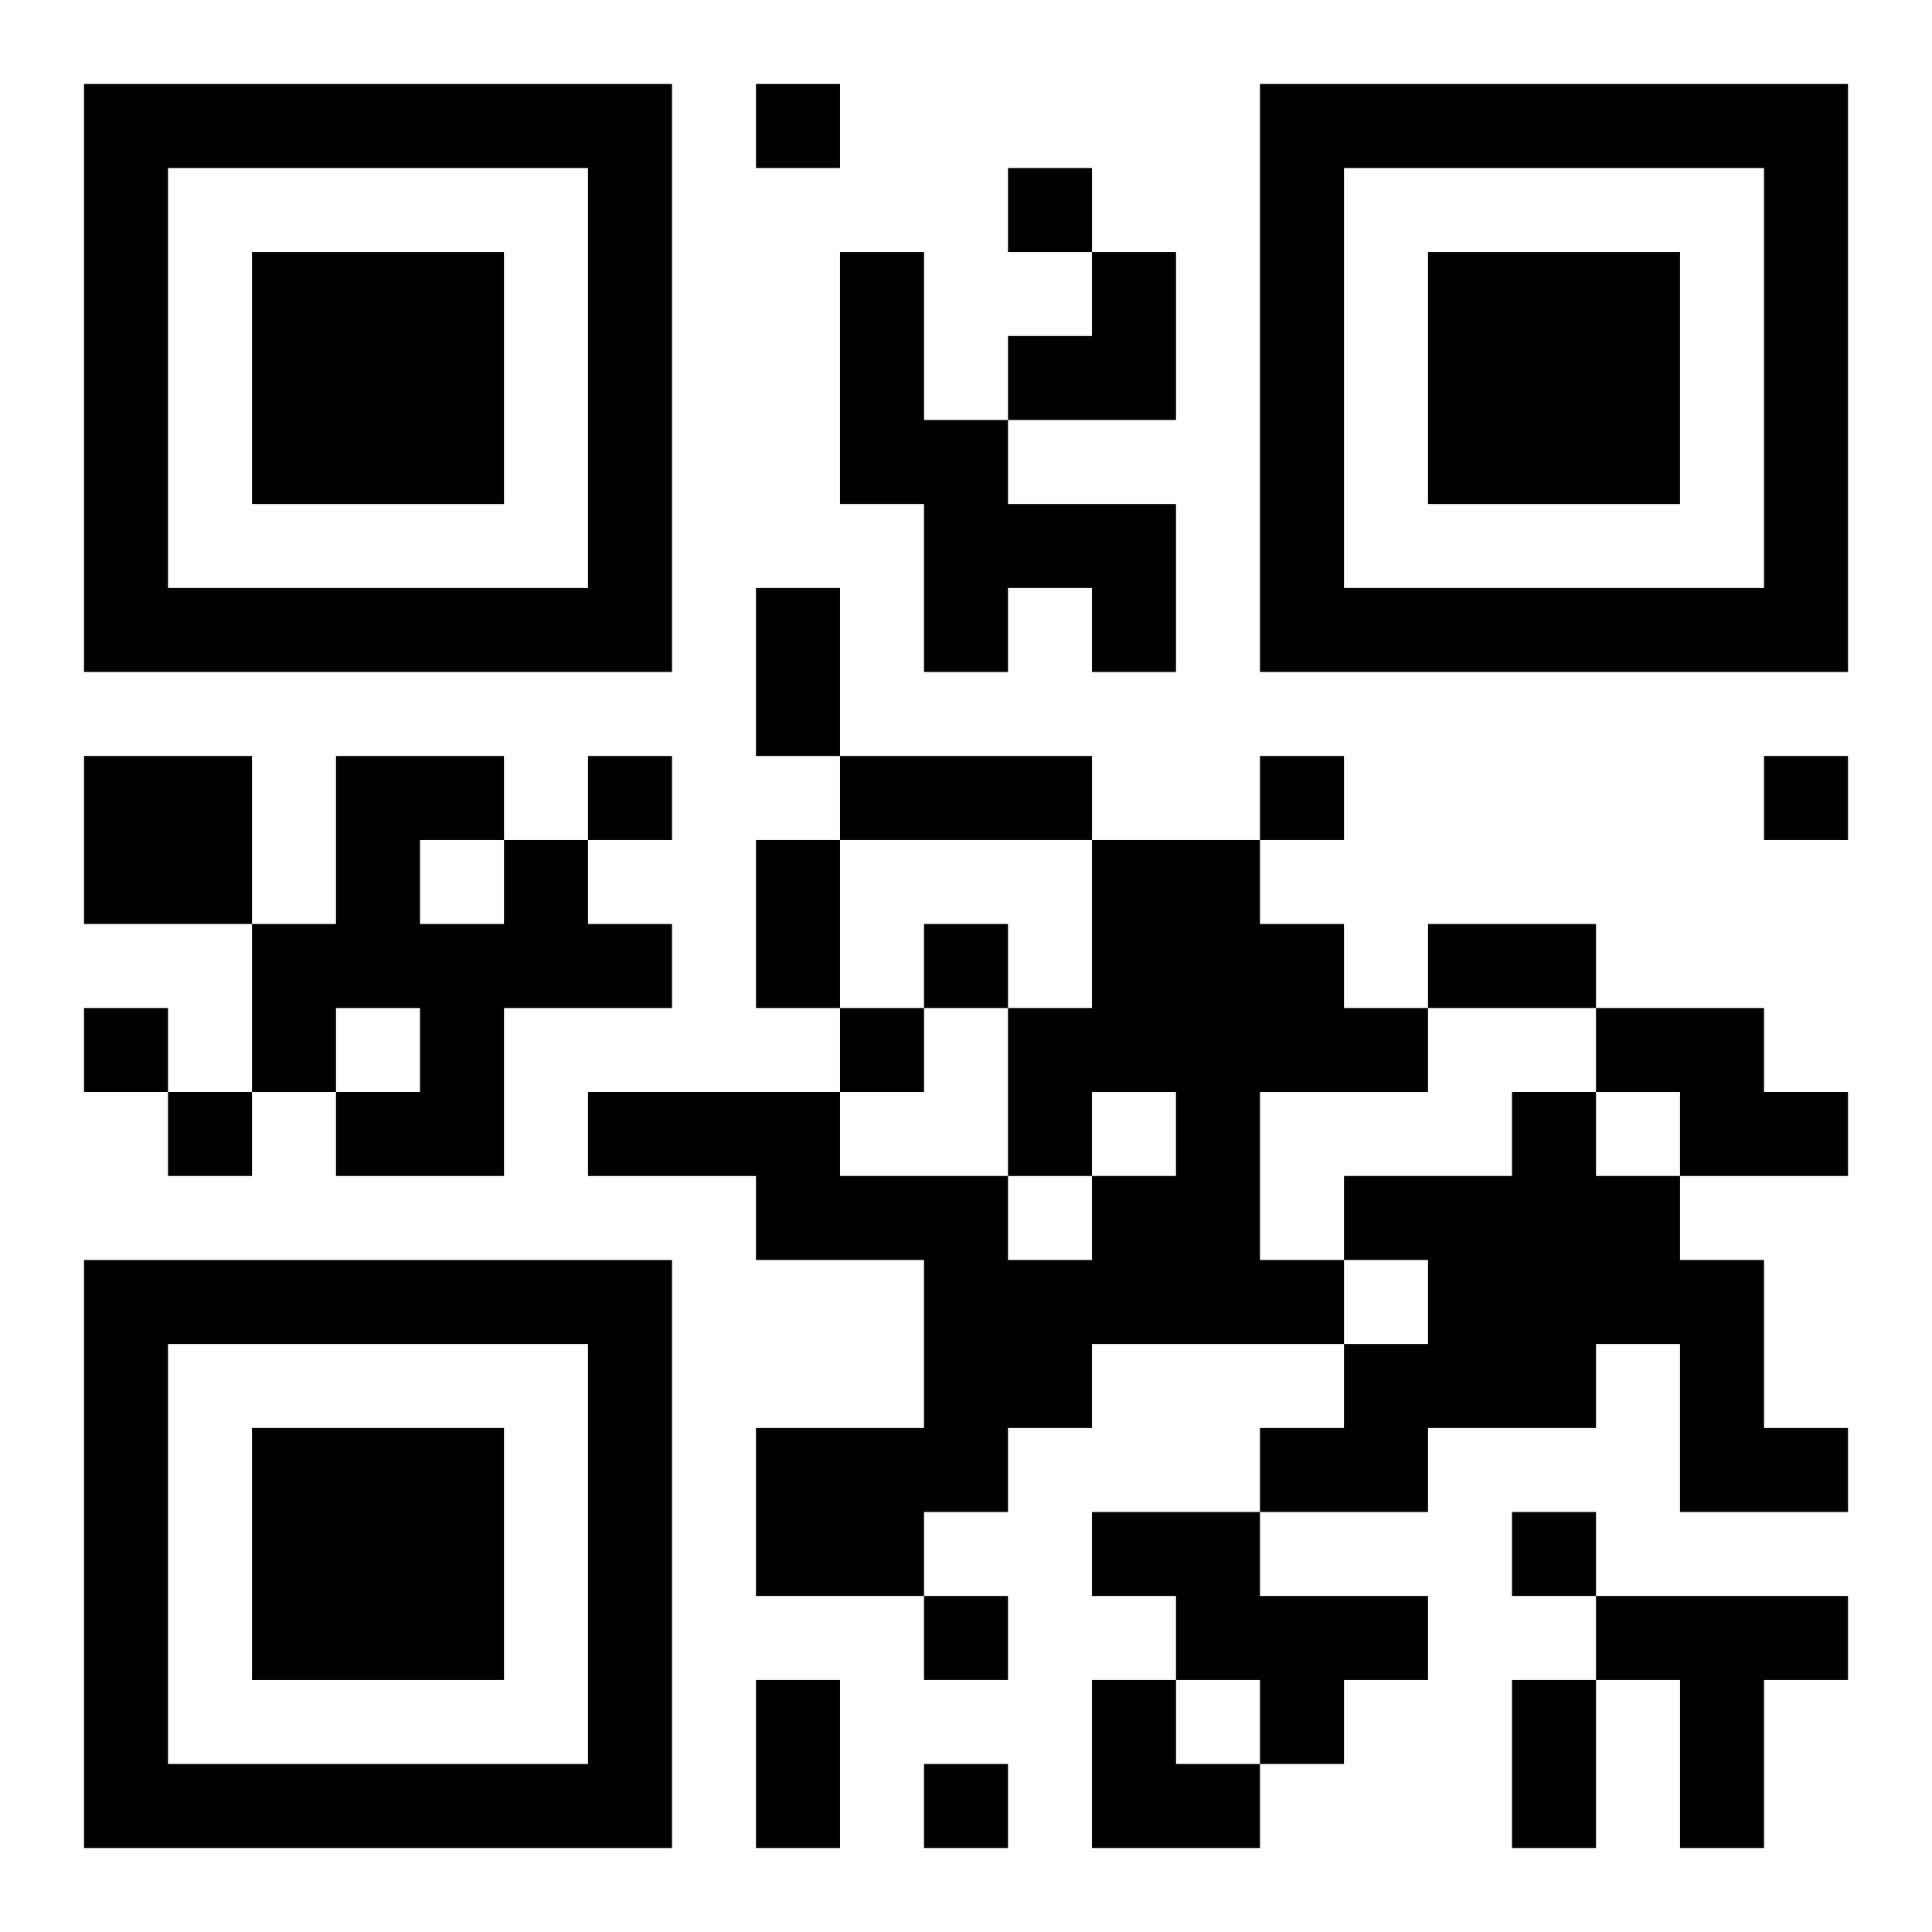
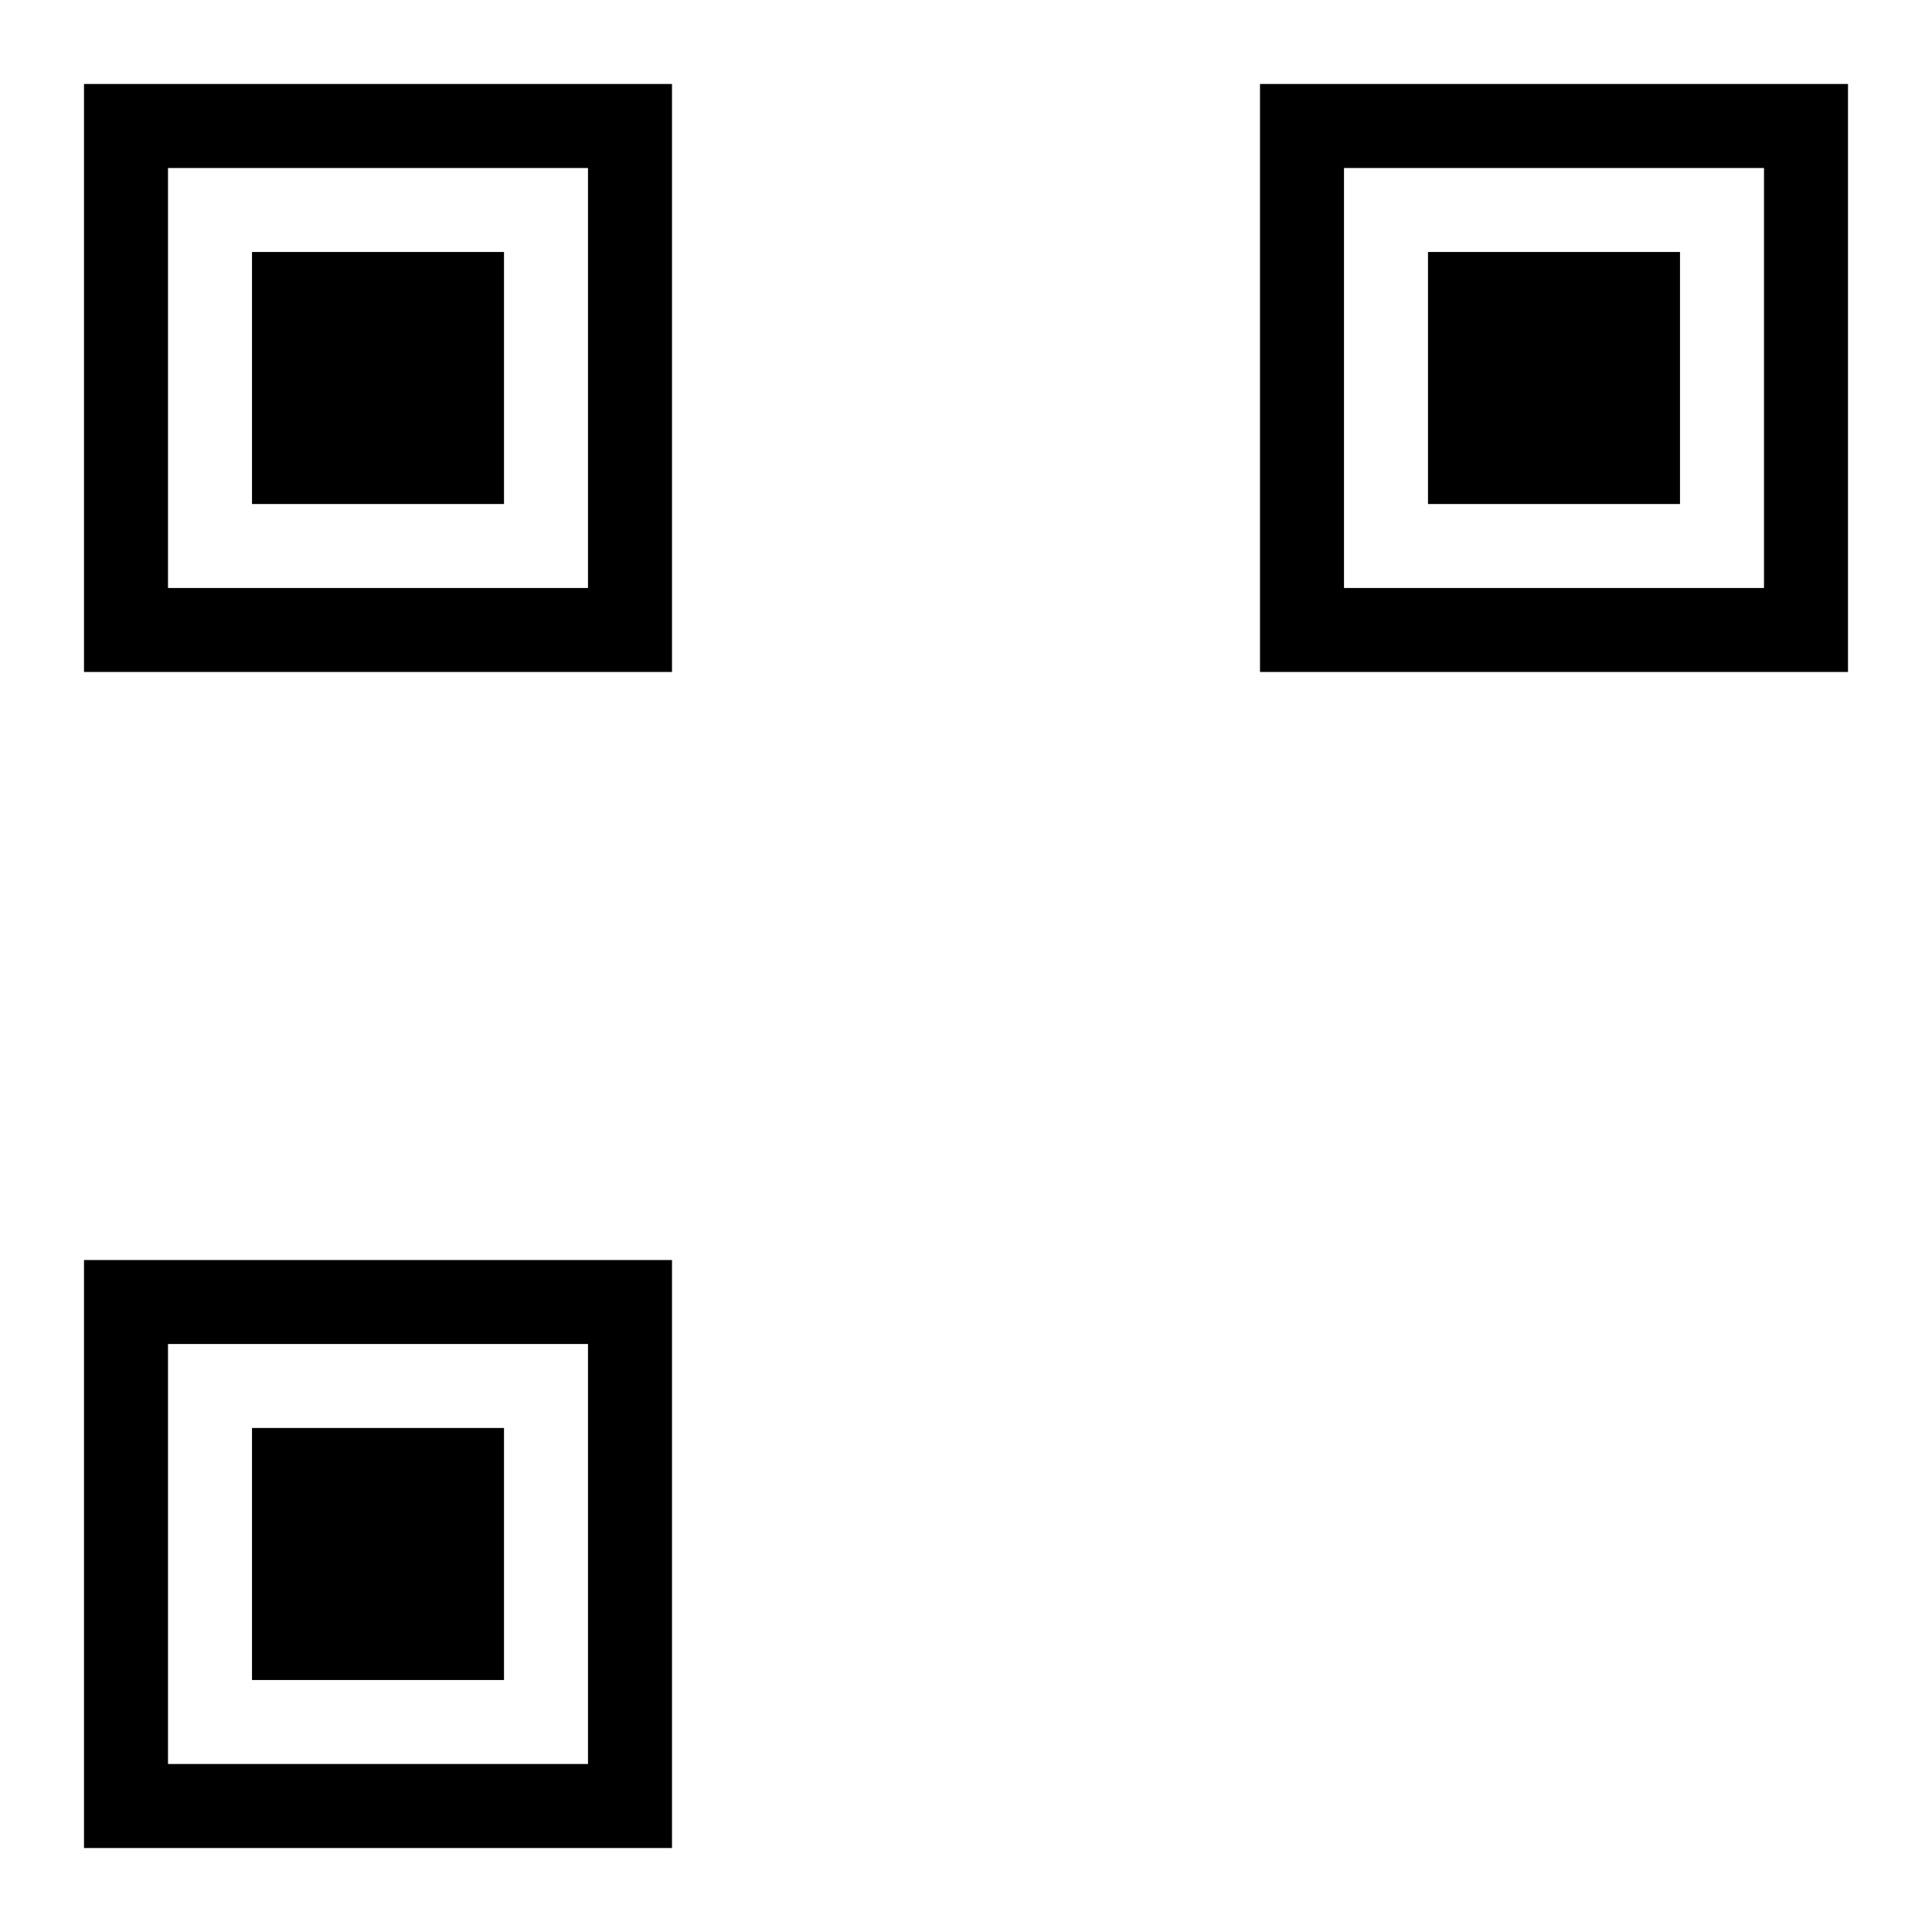
<svg xmlns="http://www.w3.org/2000/svg" xmlns:xlink="http://www.w3.org/1999/xlink" width="250" height="250" baseProfile="full" version="1.1" viewBox="-1 -1 23 23">
  <symbol id="a">
    <path d="m0 7v7h7v-7h-7zm1 1h5v5h-5v-5zm1 1v3h3v-3h-3z" />
  </symbol>
  <use y="-7" xlink:href="#a" />
  <use y="7" xlink:href="#a" />
  <use x="14" y="-7" xlink:href="#a" />
-   <path d="m9 2h1v2h1v1h2v2h-1v-1h-1v1h-1v-2h-1v-3m-9 6h2v2h-2v-2m5 1h1v1h1v1h-2v2h-2v-1h1v-1h-1v1h-1v-2h1v-2h2v1m-1 0v1h1v-1h-1m8 0h2v1h1v1h1v1h-2v2h1v1h-3v1h-1v1h-1v1h-2v-2h2v-2h-2v-1h-2v-1h3v1h2v1h1v-1h1v-1h-1v1h-1v-2h1v-2m6 2h2v1h1v1h-2v-1h-1v-1m-1 1h1v1h1v1h1v2h1v1h-2v-2h-1v1h-2v1h-2v-1h1v-1h1v-1h-1v-1h2v-1m-5 5h2v1h2v1h-1v1h-1v-1h-1v-1h-1v-1m6 1h3v1h-1v2h-1v-2h-1v-1m-10-18v1h1v-1h-1m3 1v1h1v-1h-1m-5 7v1h1v-1h-1m8 0v1h1v-1h-1m6 0v1h1v-1h-1m-10 2v1h1v-1h-1m-10 1v1h1v-1h-1m9 0v1h1v-1h-1m-8 1v1h1v-1h-1m16 5v1h1v-1h-1m-7 1v1h1v-1h-1m0 2v1h1v-1h-1m-2-14h1v2h-1v-2m1 2h3v1h-3v-1m-1 1h1v2h-1v-2m8 1h2v1h-2v-1m-8 9h1v2h-1v-2m9 0h1v2h-1v-2m-6-17m1 0h1v2h-2v-1h1zm0 17h1v1h1v1h-2z" />
</svg>